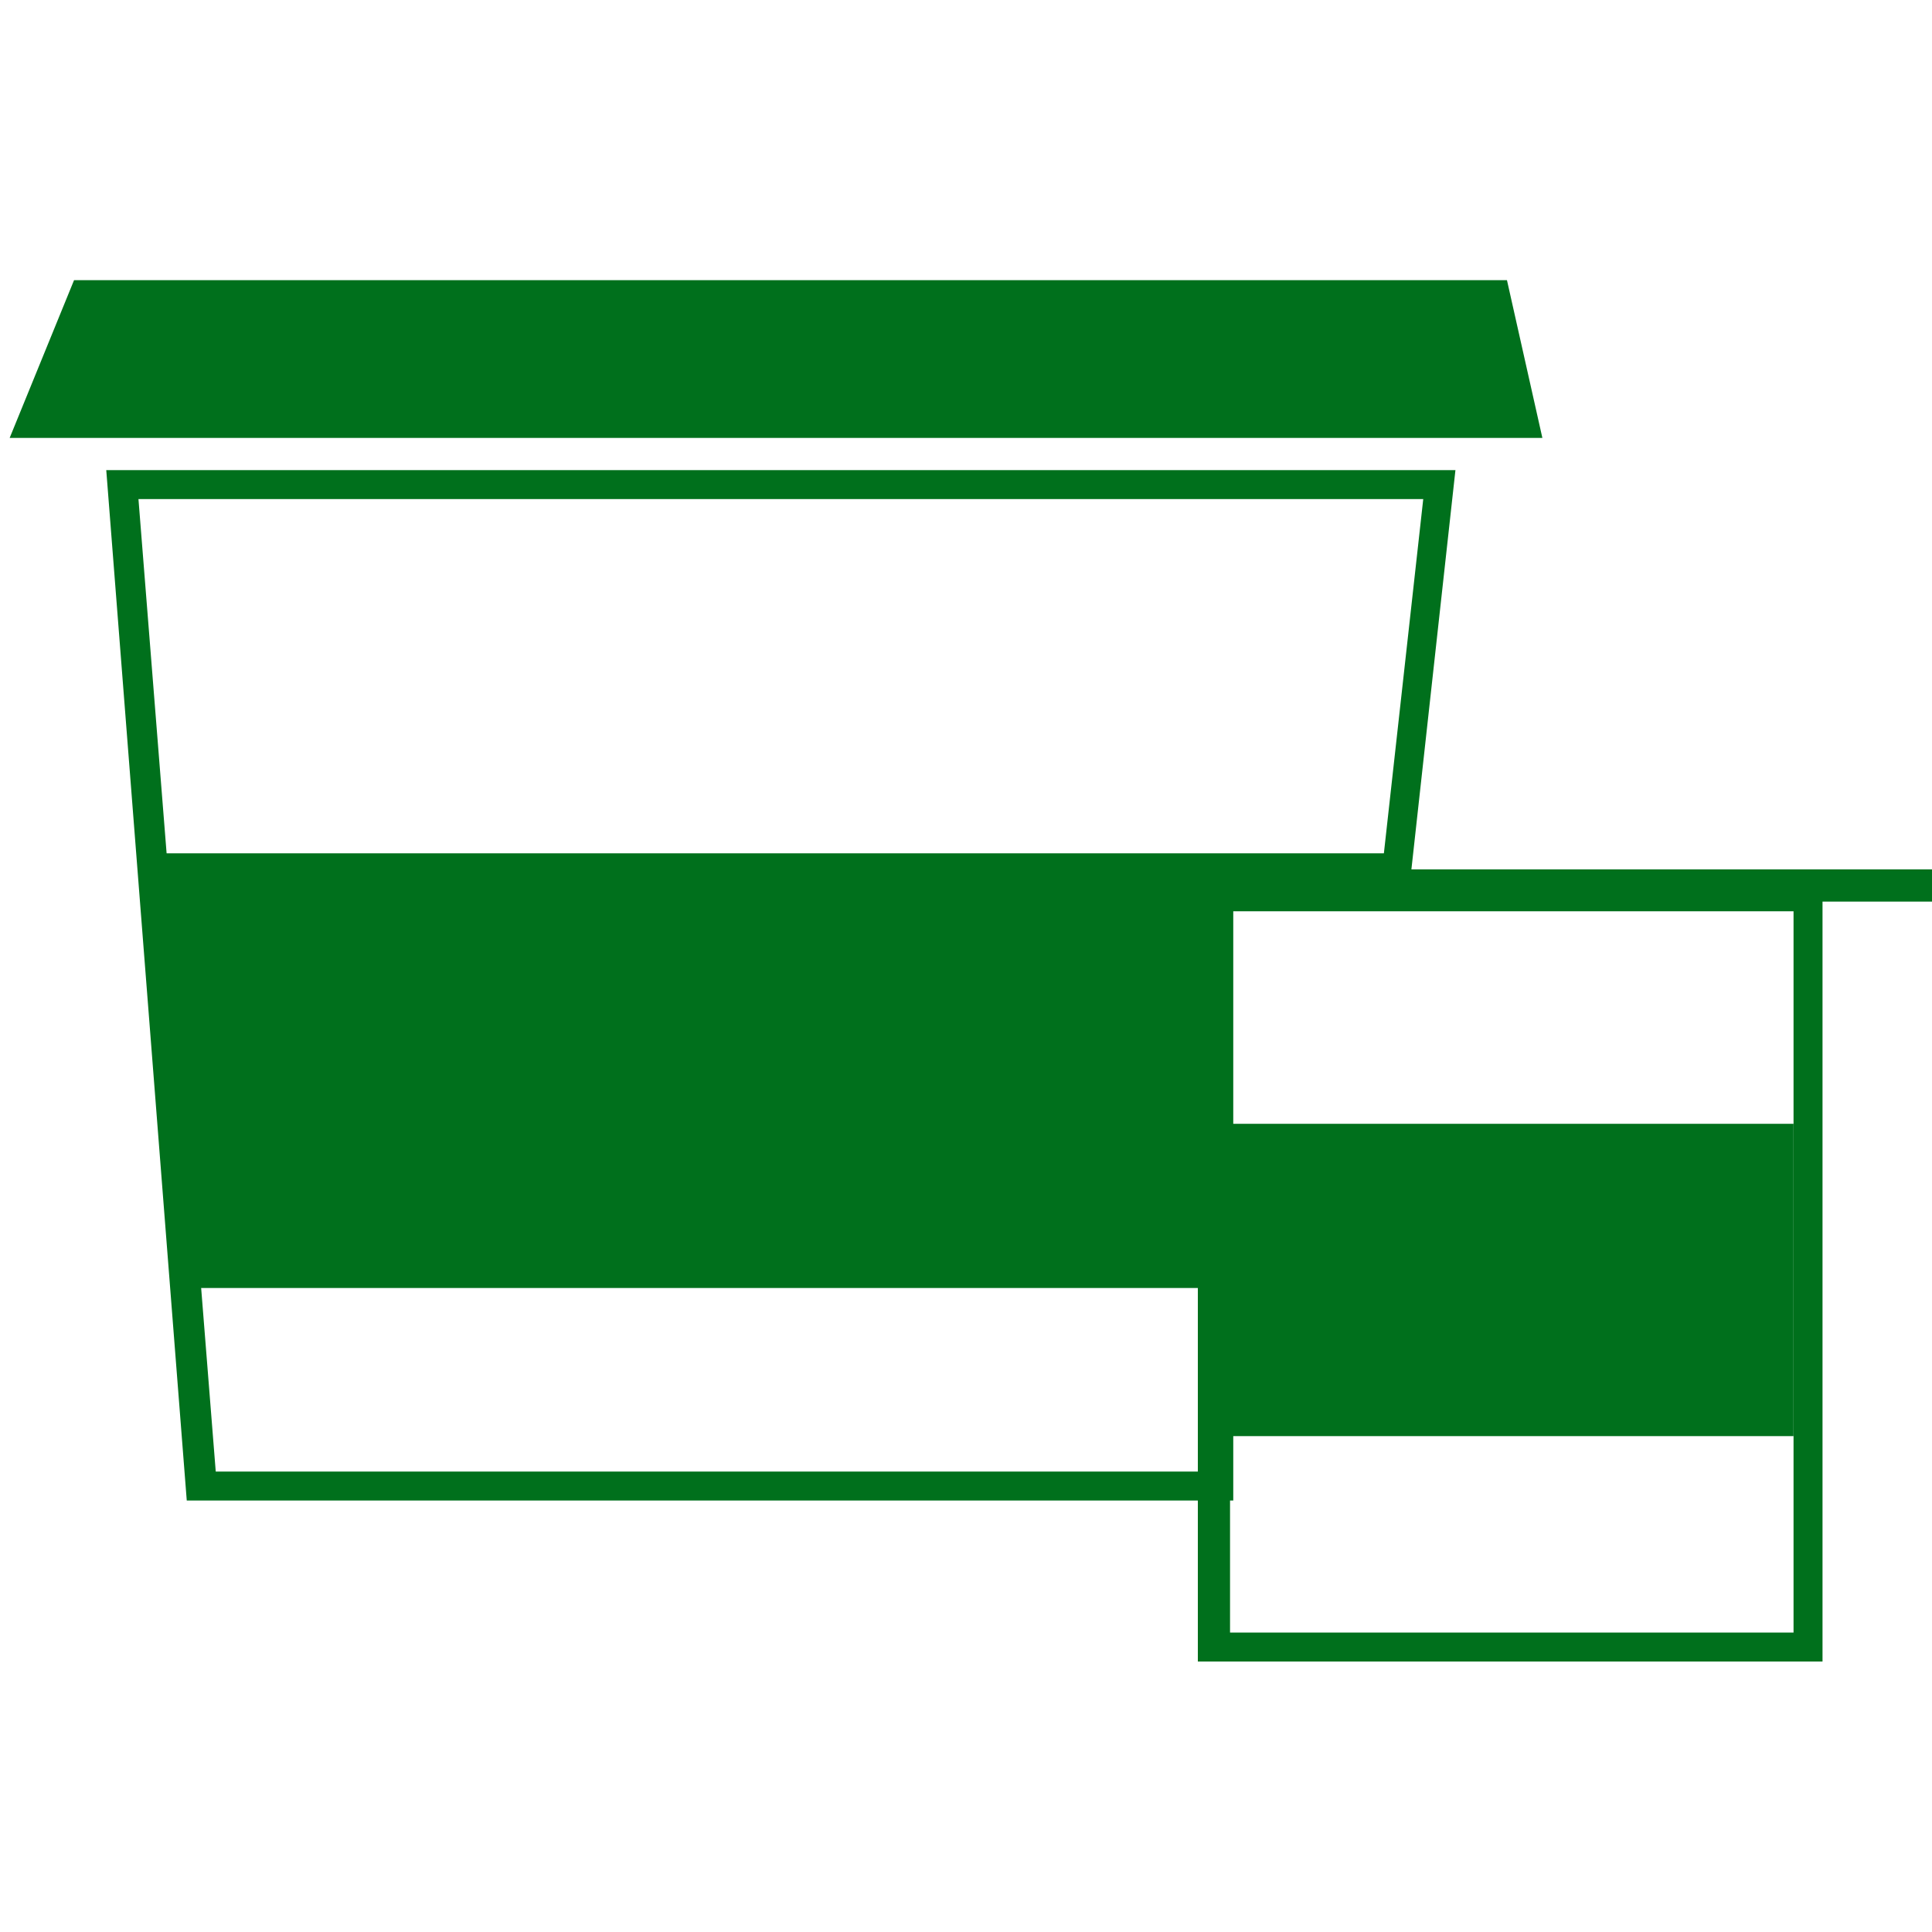
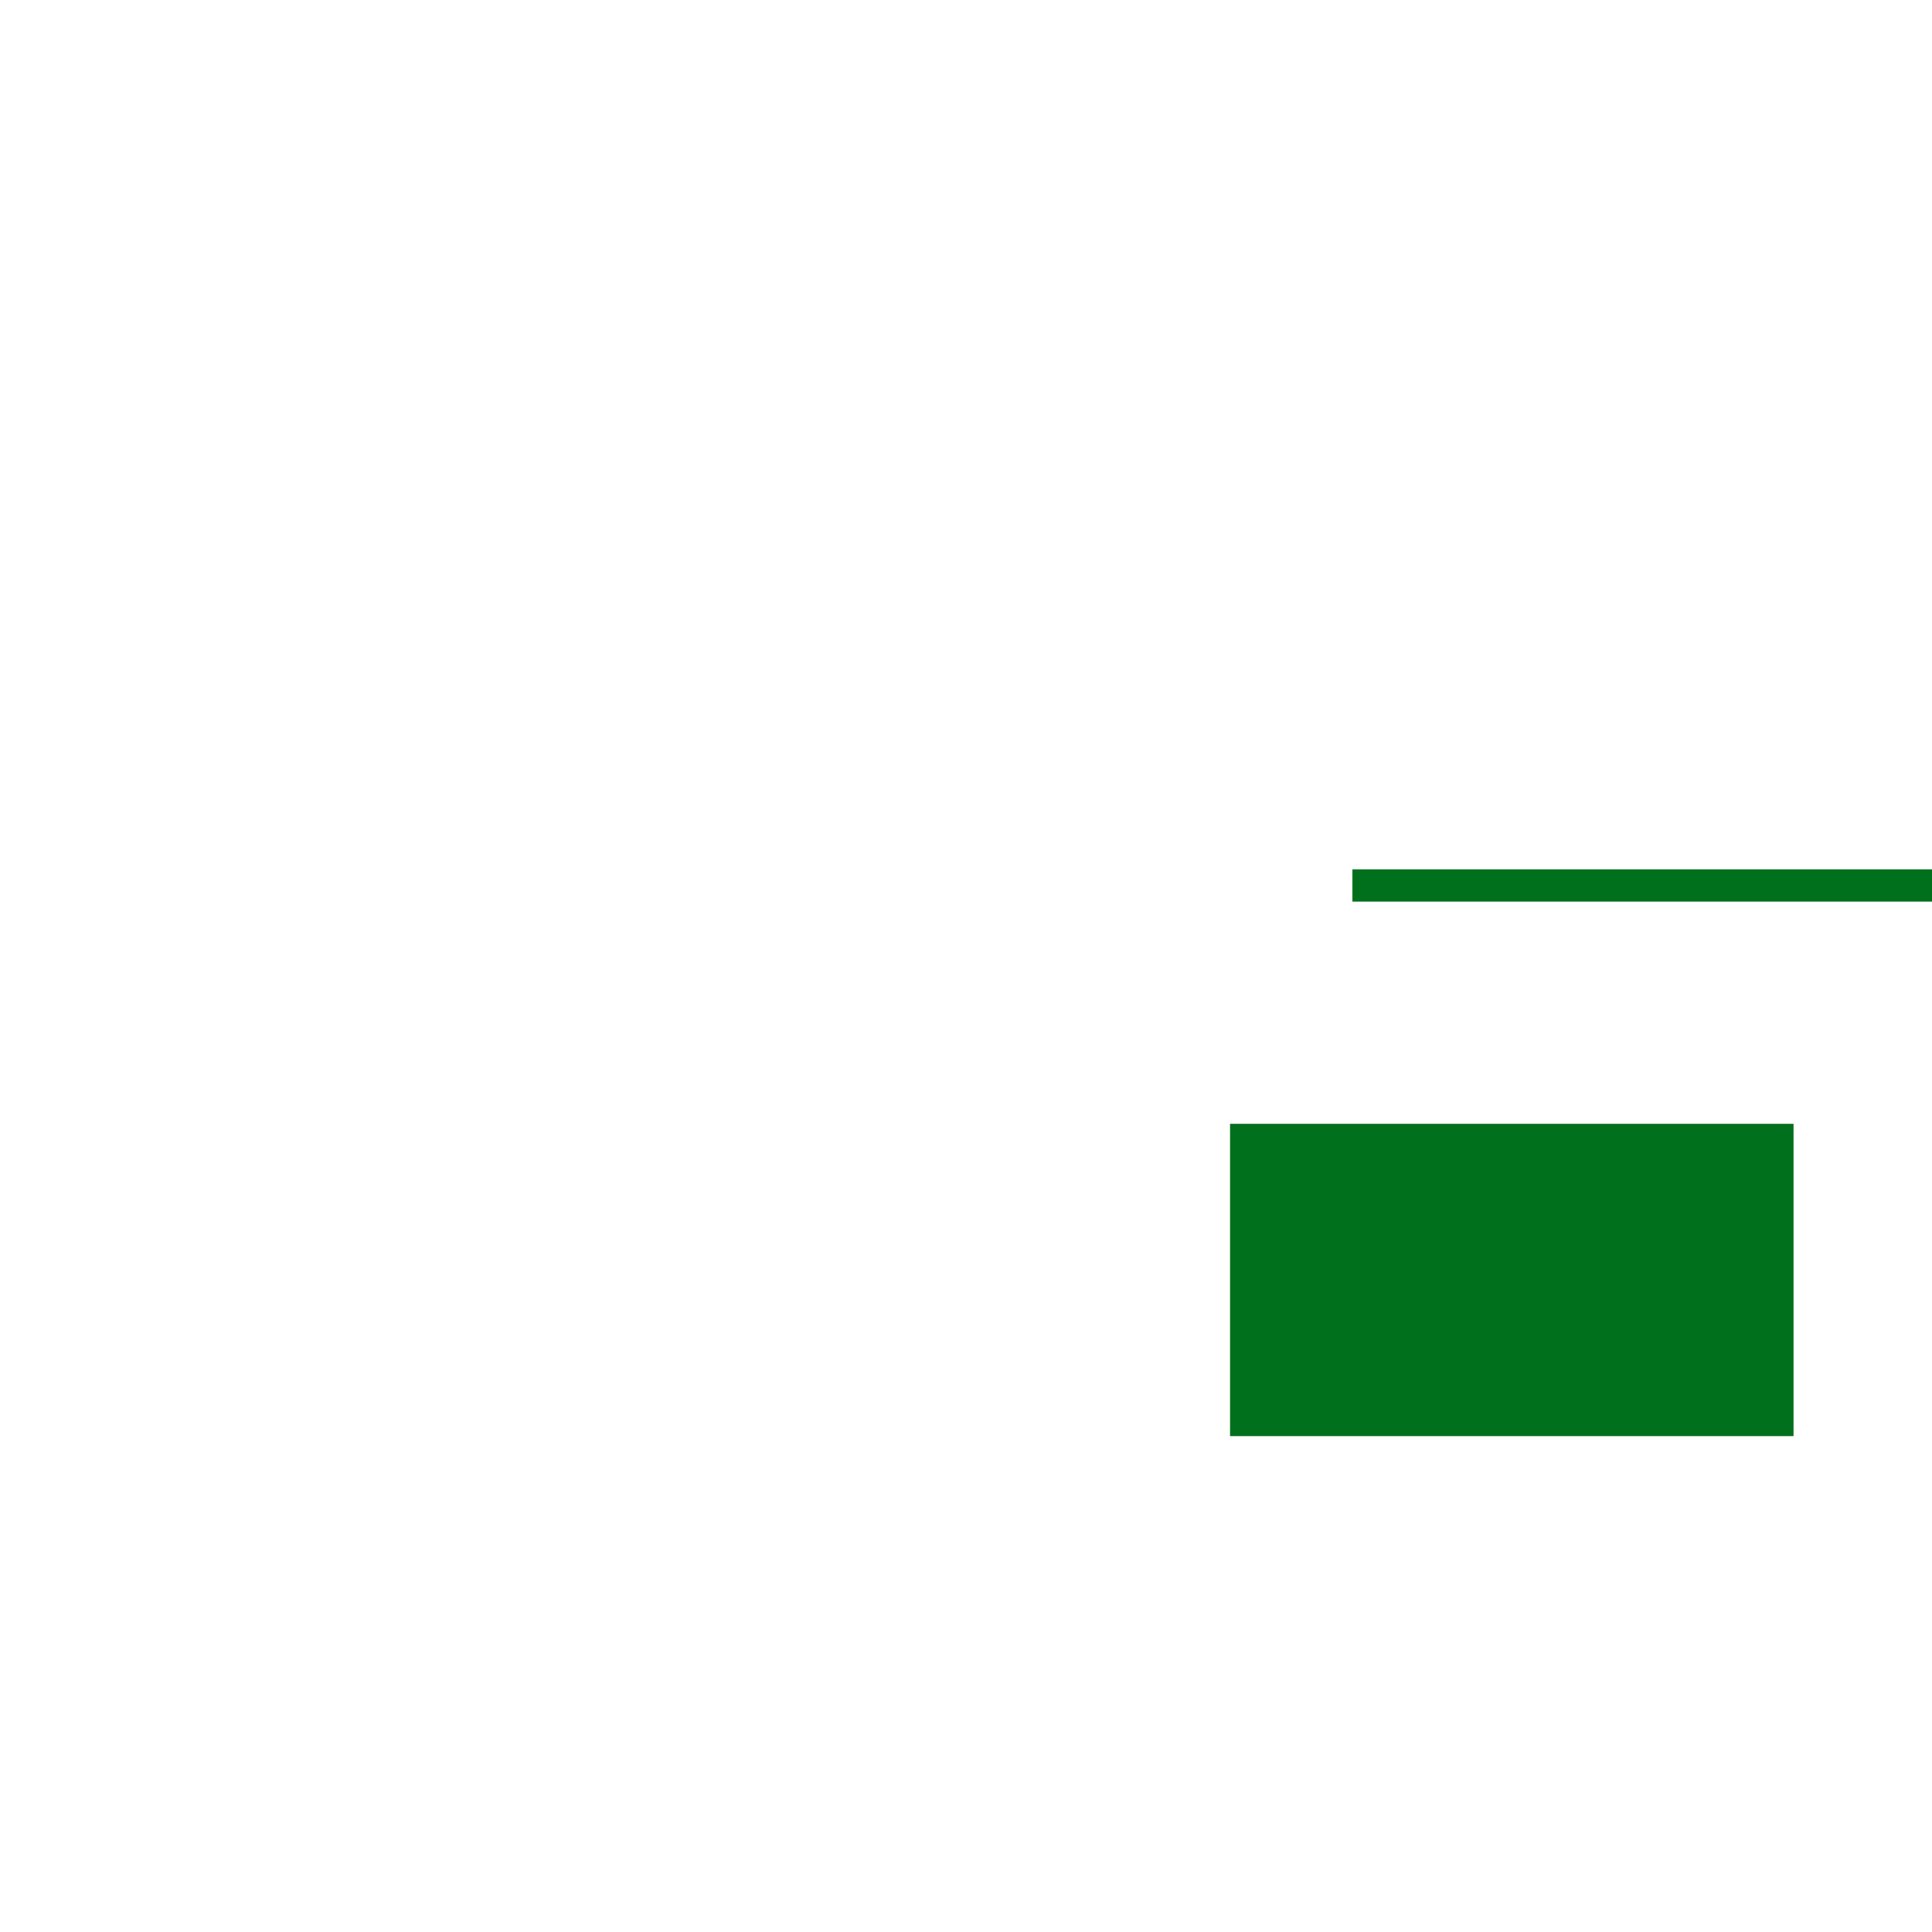
<svg xmlns="http://www.w3.org/2000/svg" version="1.1" id="Calque_1" x="0px" y="0px" viewBox="0 0 60 60" style="enable-background:new 0 0 60 60;" xml:space="preserve">
  <style type="text/css">
	.st0{fill:#00701C;}
	.st1{fill-rule:evenodd;clip-rule:evenodd;fill:#00701C;}
</style>
  <g id="XMLID_1593_">
    <g id="XMLID_2_">
-       <path id="XMLID_4_" class="st0" d="M38.3,46.6H5.8L3.3,14.6h41.9l-1.5,13.6h-5.4V46.6z M6.7,45.7h30.7V27.2h5.5l1.3-11.7H4.3    L6.7,45.7z" />
-     </g>
+       </g>
  </g>
  <g id="XMLID_1567_">
-     <path id="XMLID_5_" class="st0" d="M56.6,51.6H37.2V27.3h19.4V51.6z M38.2,50.7h17.5V28.3H38.2V50.7z" />
-   </g>
+     </g>
  <g id="XMLID_1570_">
-     <path id="XMLID_19_" class="st1" d="M4.9,26.5L5.5,40h32.2L37.4,28l5.5-0.5l0.1-1H4.9z" />
-   </g>
+     </g>
  <g id="XMLID_1572_">
    <path id="XMLID_16_" class="st1" d="M38.2,34.9h17.5v9.7H38.2V34.9z" />
  </g>
  <g id="XMLID_1576_">
-     <path id="XMLID_13_" class="st1" d="M0.3,13.6h47.6l-1.1-4.9H2.3L0.3,13.6z" />
-   </g>
+     </g>
  <g id="XMLID_1566_">
    <rect id="XMLID_3_" x="42" y="27" class="st0" width="18" height="1" />
  </g>
</svg>